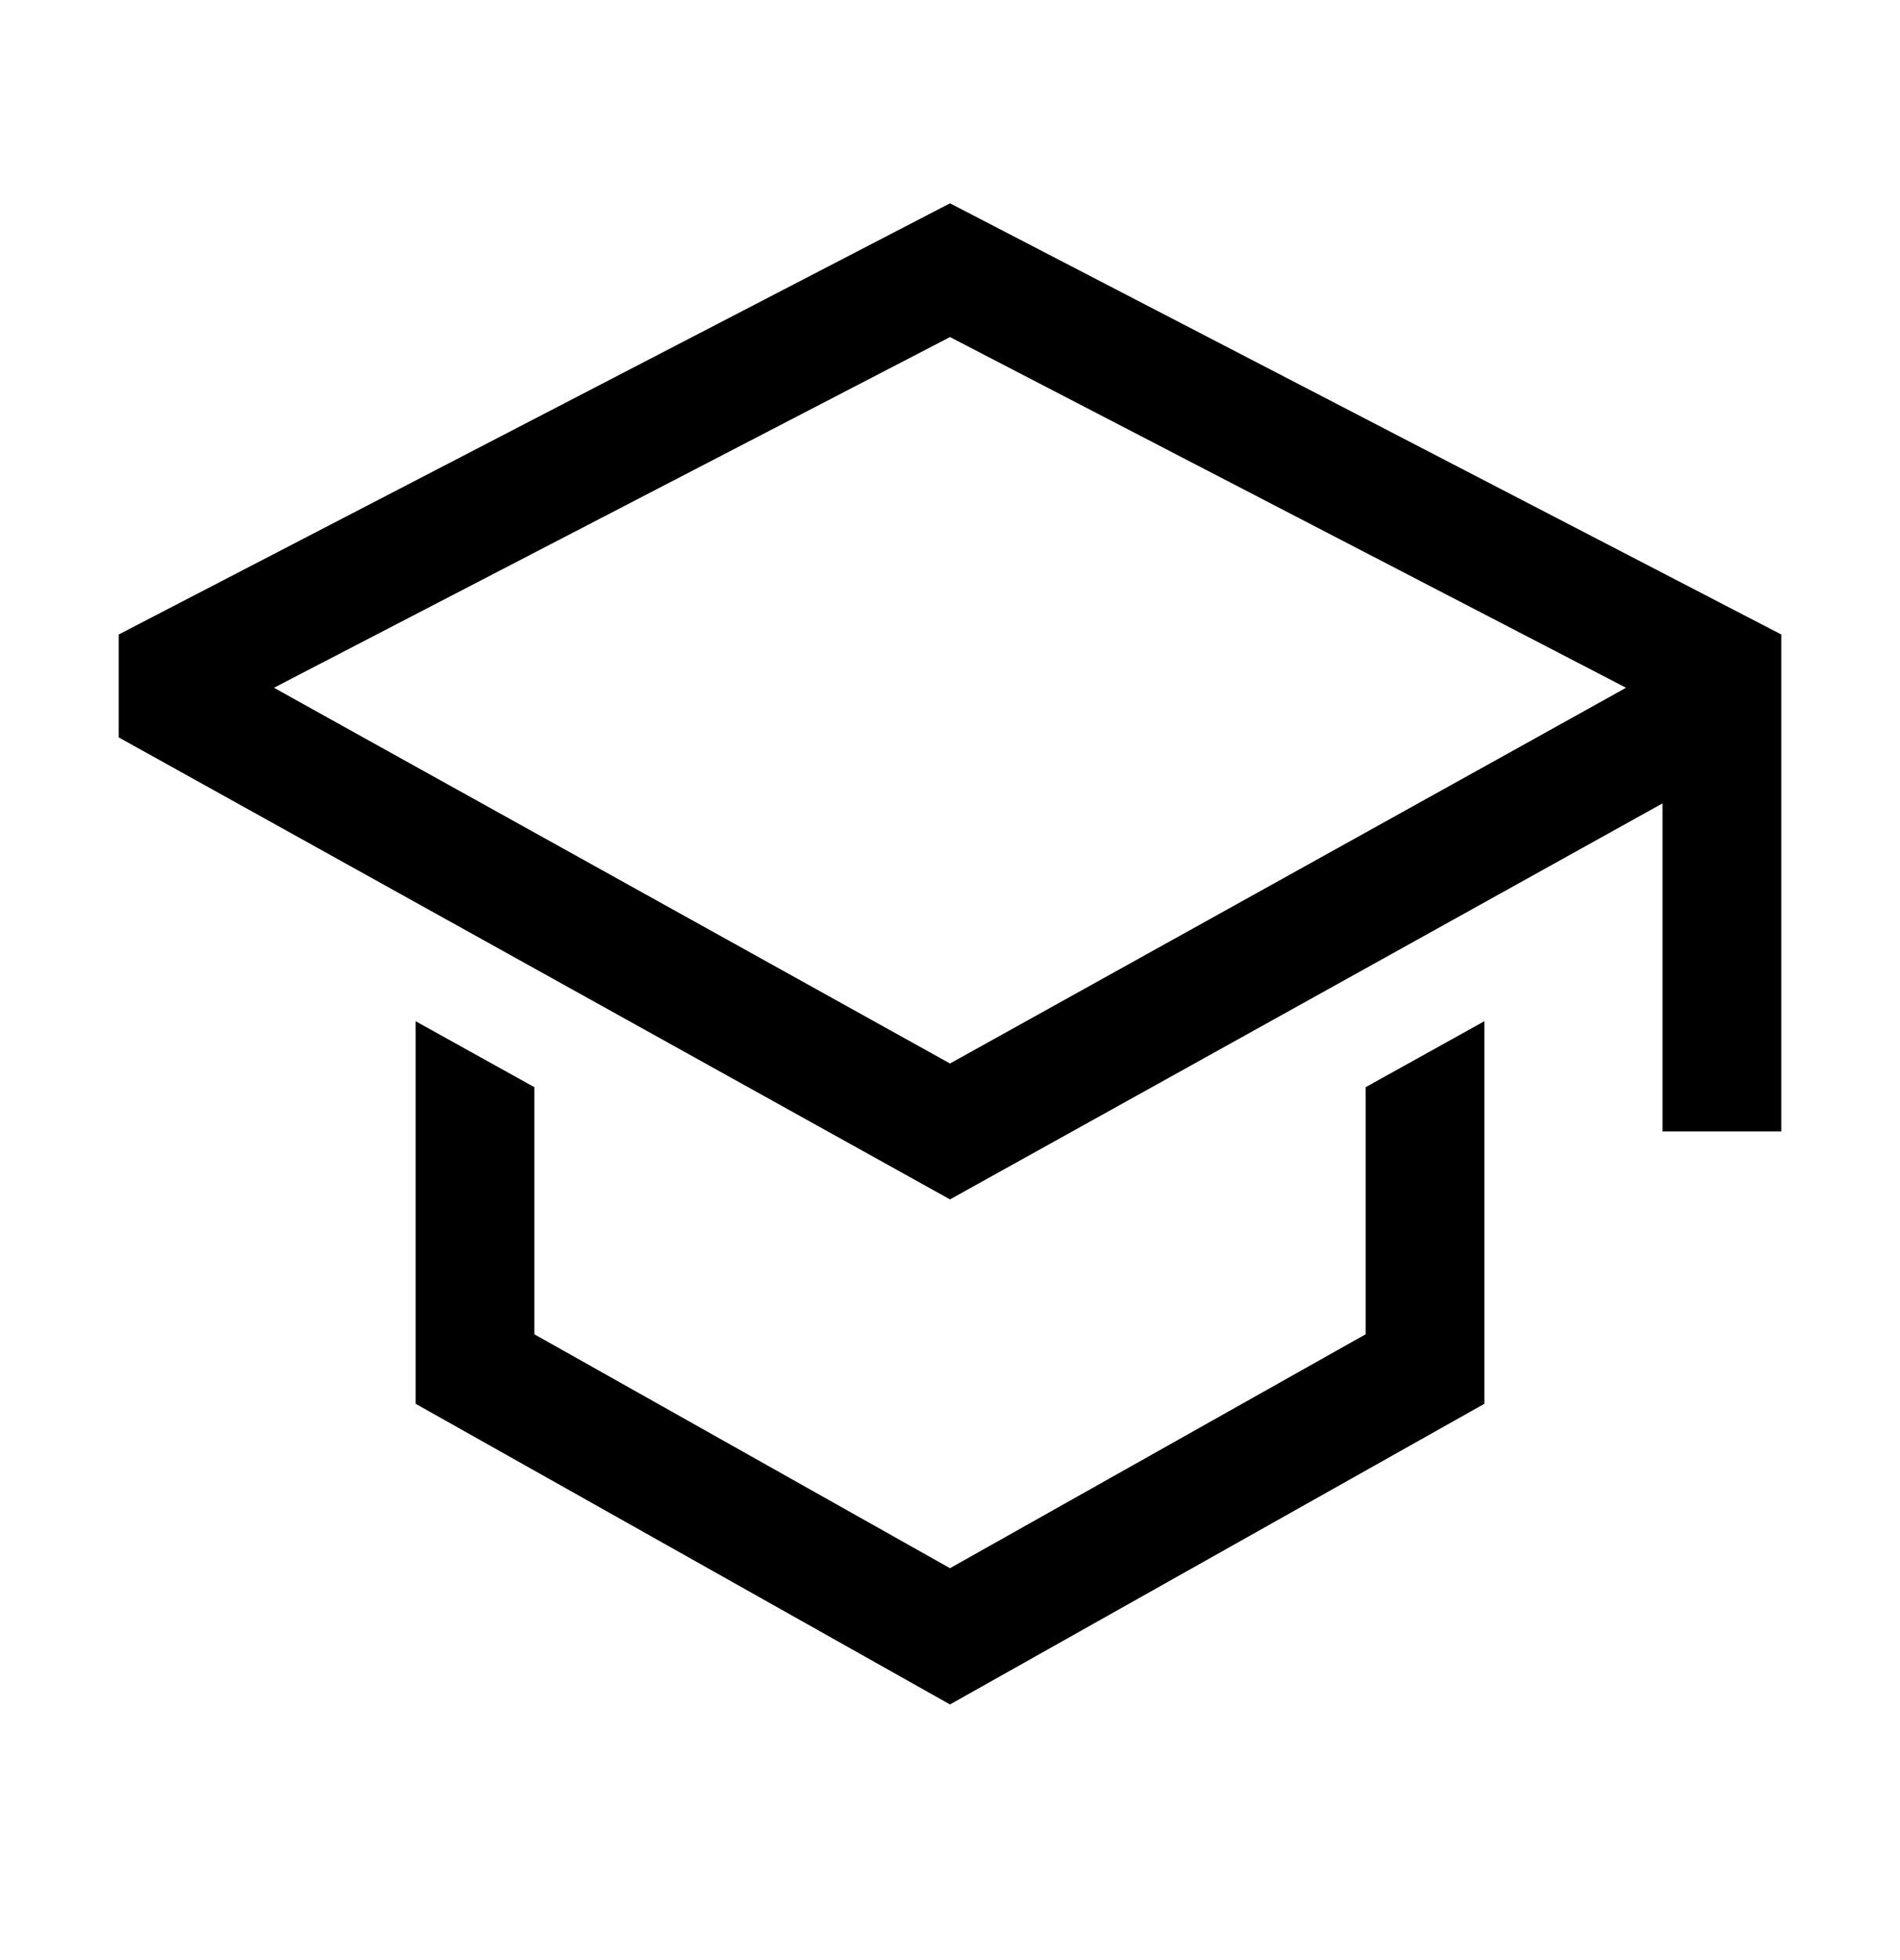
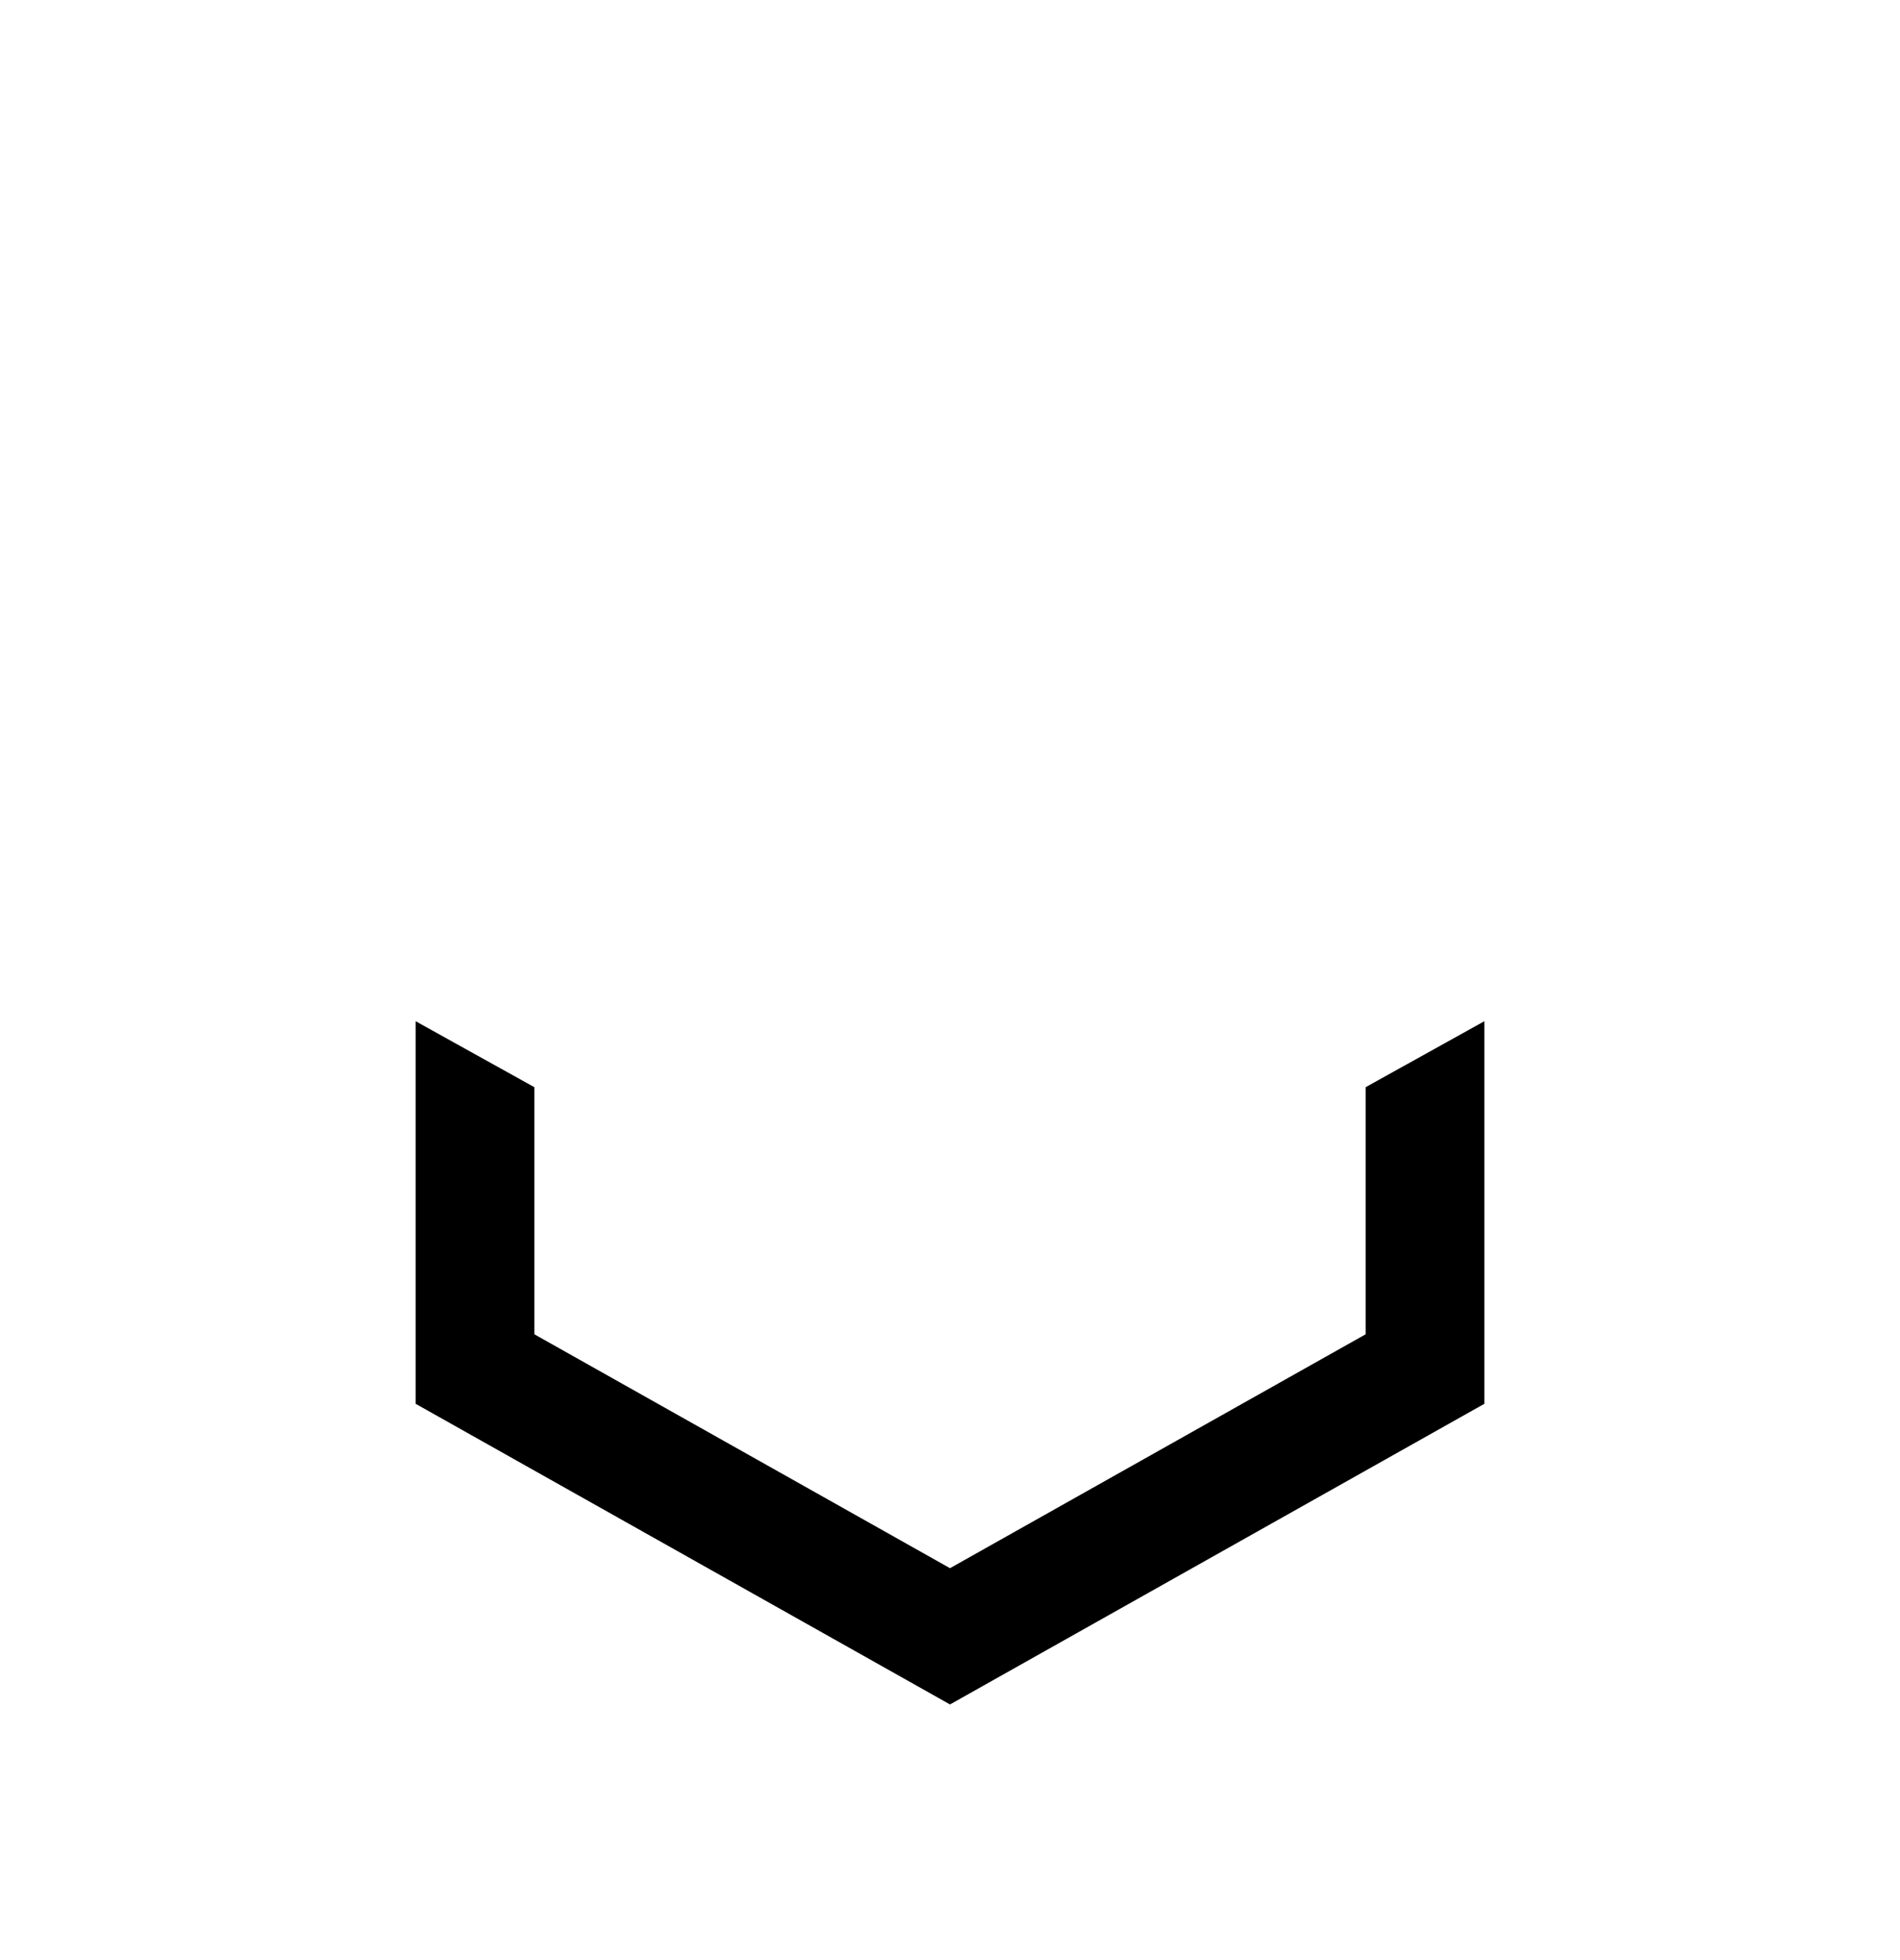
<svg xmlns="http://www.w3.org/2000/svg" width="32" height="33" viewBox="0 0 32 33" fill="none">
-   <path d="M23 22.464L16 26.402L9 22.464V18.304L7 17.193V23.634L16 28.696L25 23.634V17.193L23 18.304V22.464Z" fill="black" />
-   <path d="M16 3.423L2 10.682V12.415L16 20.193L28 13.526V19.049H30V10.682L16 3.423ZM26 12.35L24 13.461L16 17.905L8 13.461L6 12.35L4.614 11.579L16 5.675L27.386 11.579L26 12.35Z" fill="black" />
+   <path d="M23 22.464L16 26.402L9 22.464V18.304L7 17.193V23.634L16 28.696L25 23.634V17.193L23 18.304V22.464" fill="black" />
</svg>